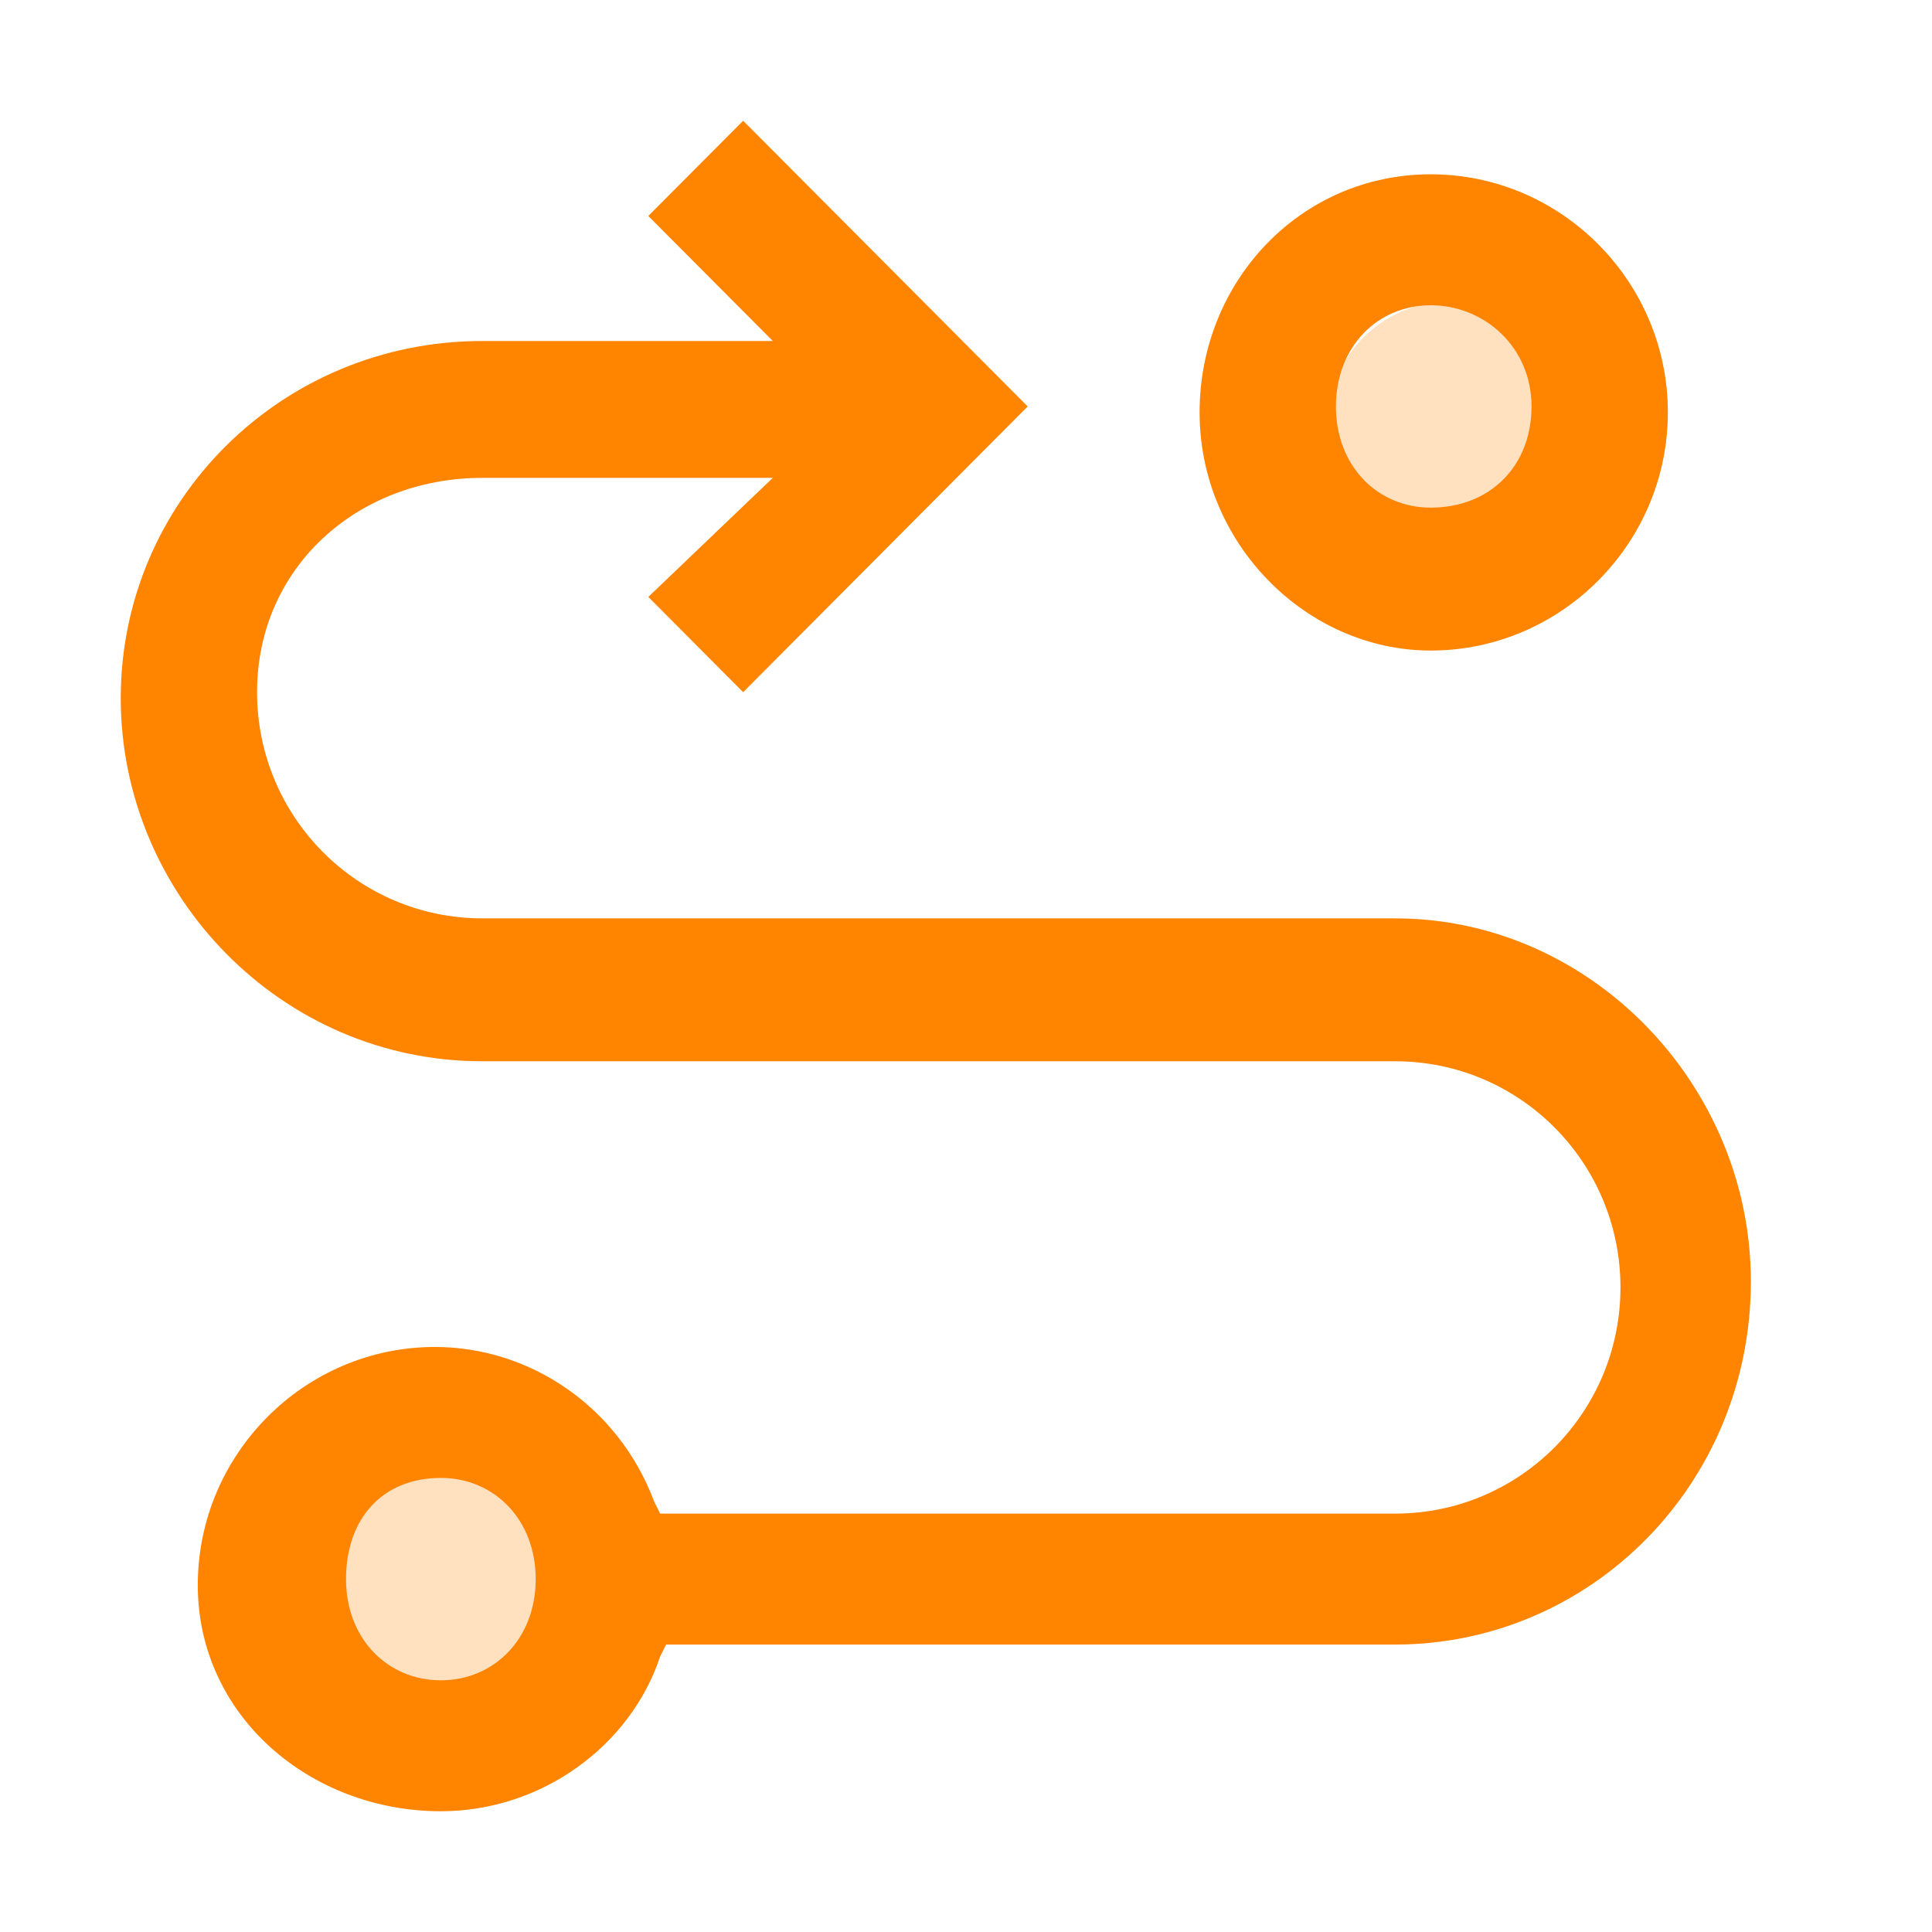
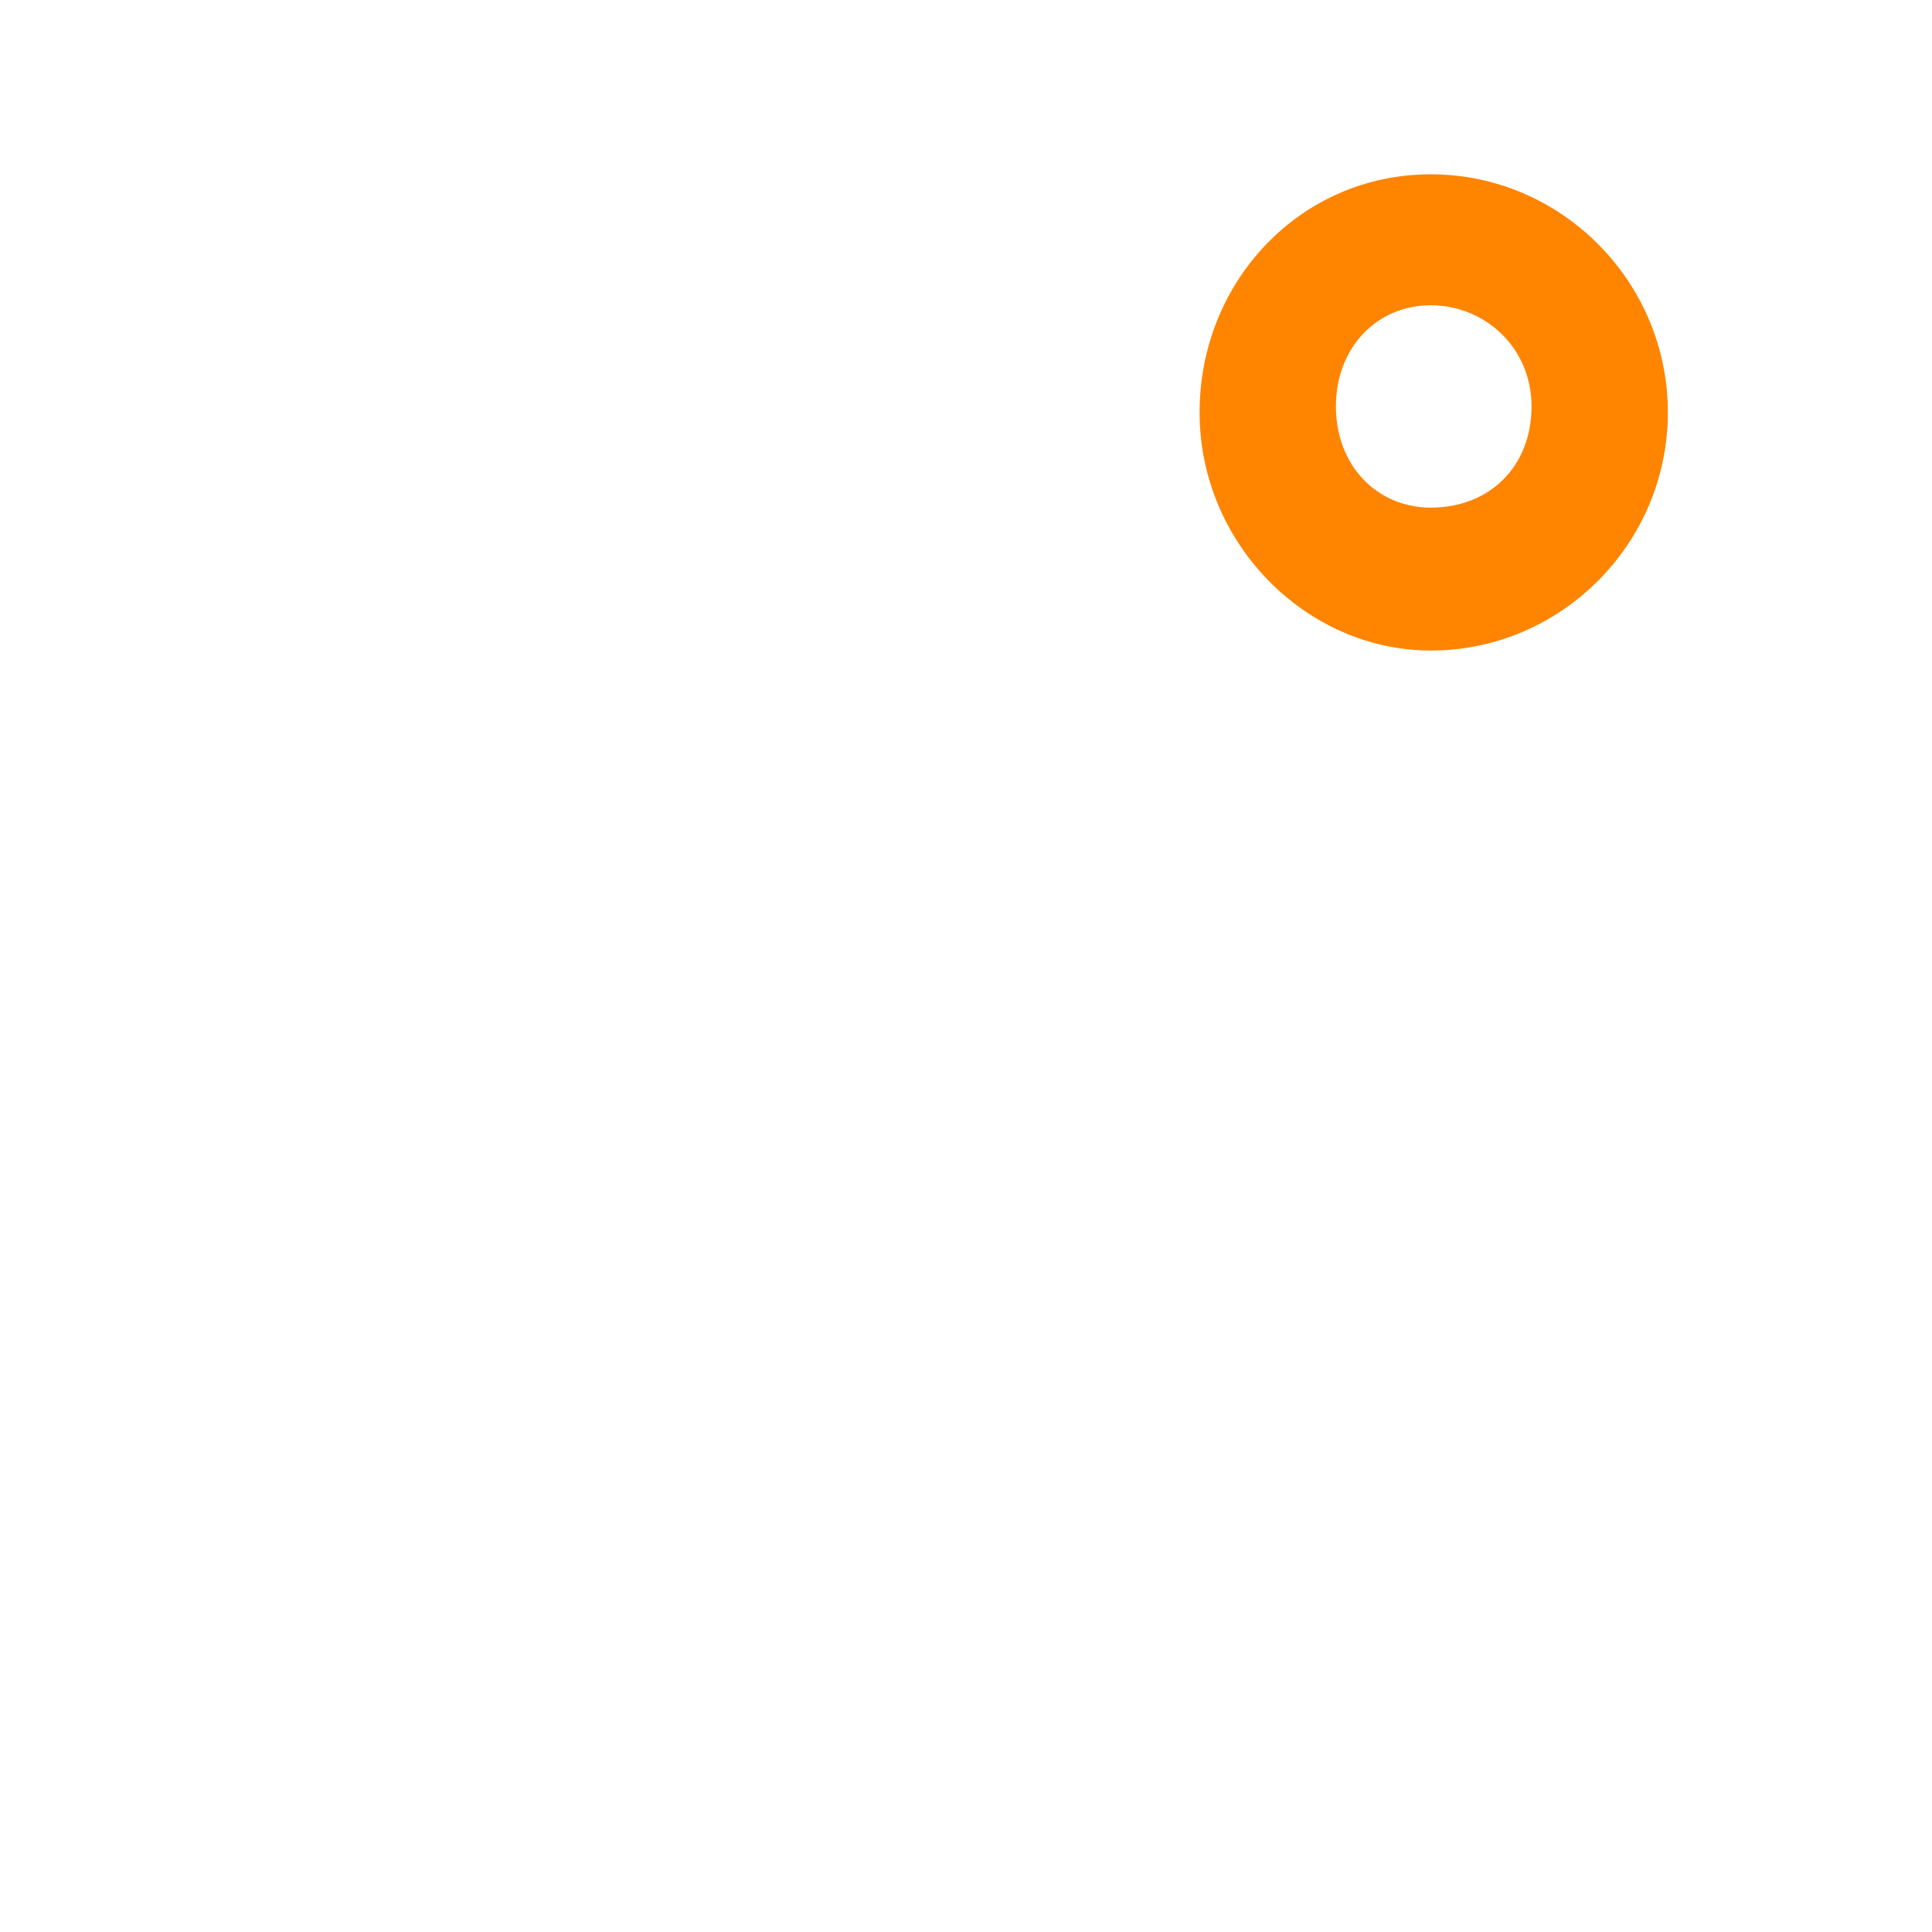
<svg xmlns="http://www.w3.org/2000/svg" width="32" height="32" viewBox="0 0 32 32" fill="none">
-   <circle opacity="0.25" cx="7" cy="26" r="2" fill="#FF8400" />
-   <circle opacity="0.25" cx="24" cy="7" r="2" fill="#FF8400" />
-   <path d="M7.302 30C8.971 30 10.444 28.916 10.934 27.437L11.033 27.239H23.109C26.349 27.239 29 24.578 29 21.225C29 17.972 26.349 15.211 23.109 15.211H7.989C5.927 15.211 4.258 13.535 4.258 11.465C4.258 9.394 5.927 7.915 7.989 7.915H12.8L10.738 9.887L12.309 11.465L17.022 6.732L12.309 2L10.738 3.577L12.8 5.648H7.989C4.651 5.648 2 8.31 2 11.563C2 14.817 4.651 17.578 7.989 17.578H23.109C25.171 17.578 26.84 19.253 26.84 21.324C26.84 23.394 25.171 25.07 23.109 25.07H10.934L10.836 24.873C10.247 23.296 8.775 22.31 7.204 22.31C5.044 22.31 3.276 24.084 3.276 26.253C3.276 28.422 5.142 30 7.302 30ZM7.302 24.479C8.185 24.479 8.873 25.169 8.873 26.155C8.873 27.141 8.185 27.831 7.302 27.831C6.418 27.831 5.731 27.141 5.731 26.155C5.731 25.169 6.32 24.479 7.302 24.479Z" fill="#FF8400" />
  <path d="M23.698 2.887C21.538 2.887 19.869 4.662 19.869 6.831C19.869 9 21.636 10.775 23.698 10.775C25.858 10.775 27.625 9 27.625 6.831C27.625 4.662 25.858 2.887 23.698 2.887ZM23.698 8.408C22.814 8.408 22.127 7.718 22.127 6.732C22.127 5.746 22.814 5.056 23.698 5.056C24.582 5.056 25.367 5.746 25.367 6.732C25.367 7.718 24.68 8.408 23.698 8.408Z" fill="#FF8400" />
</svg>